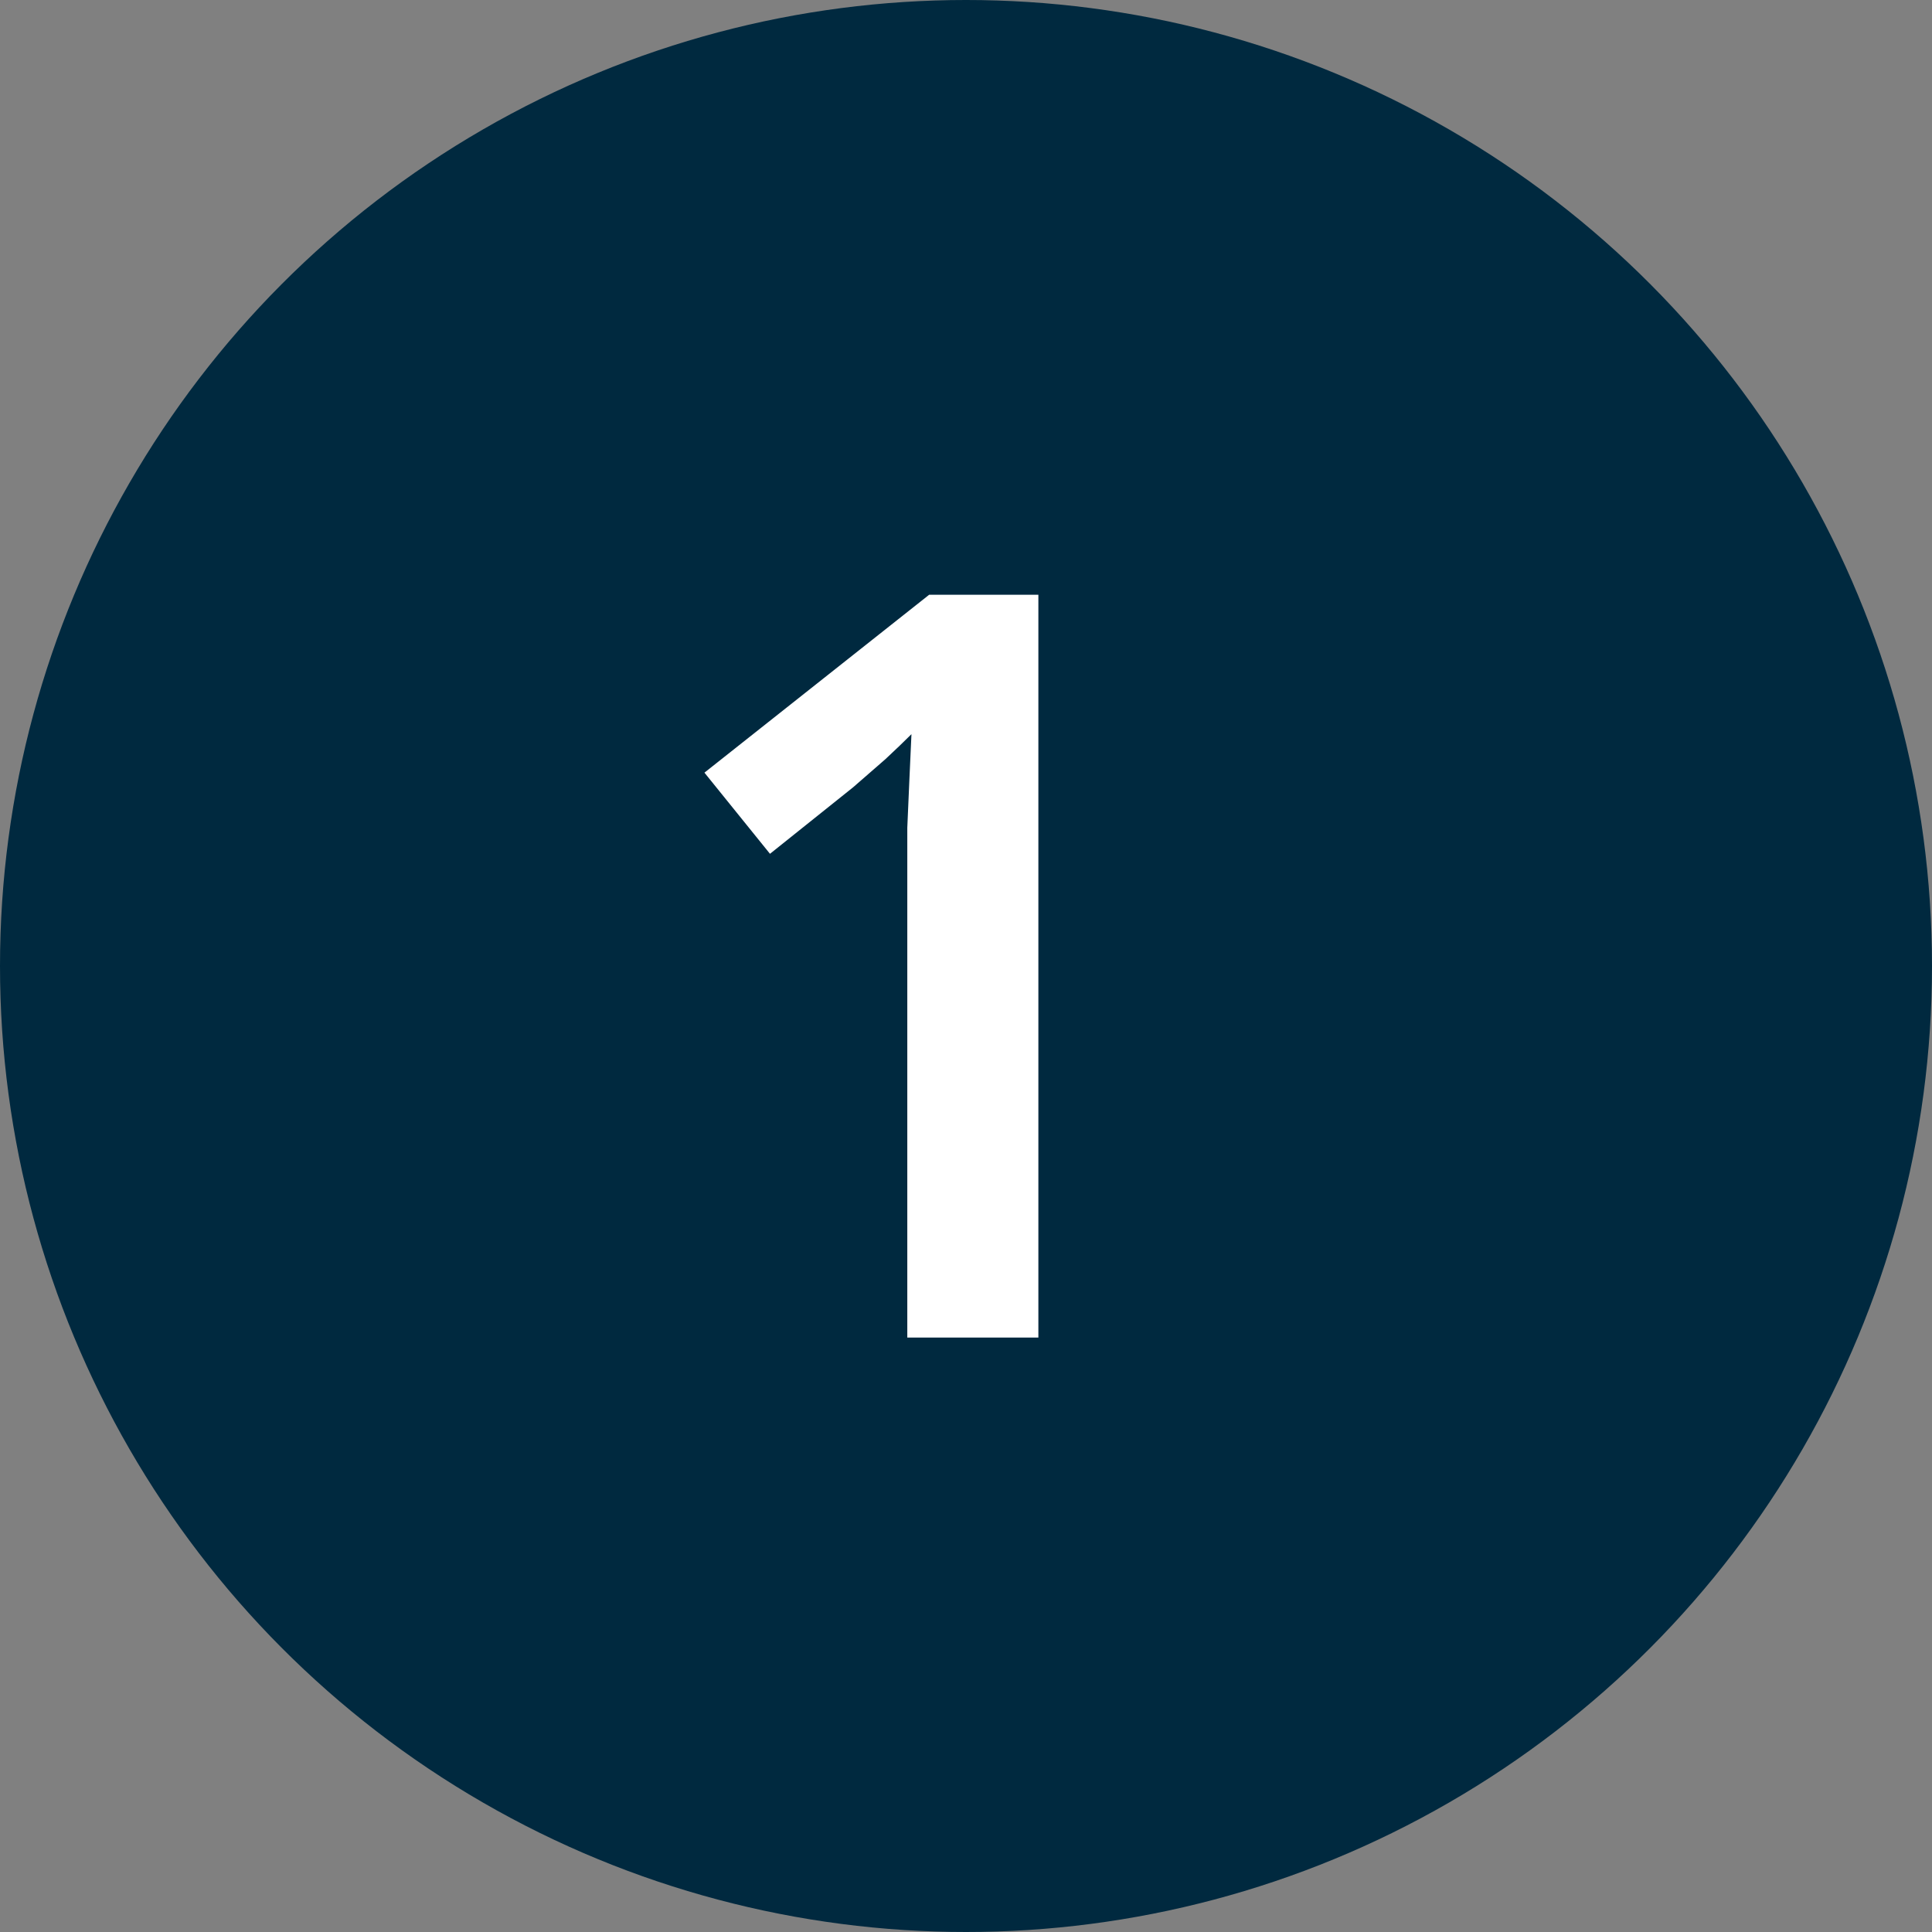
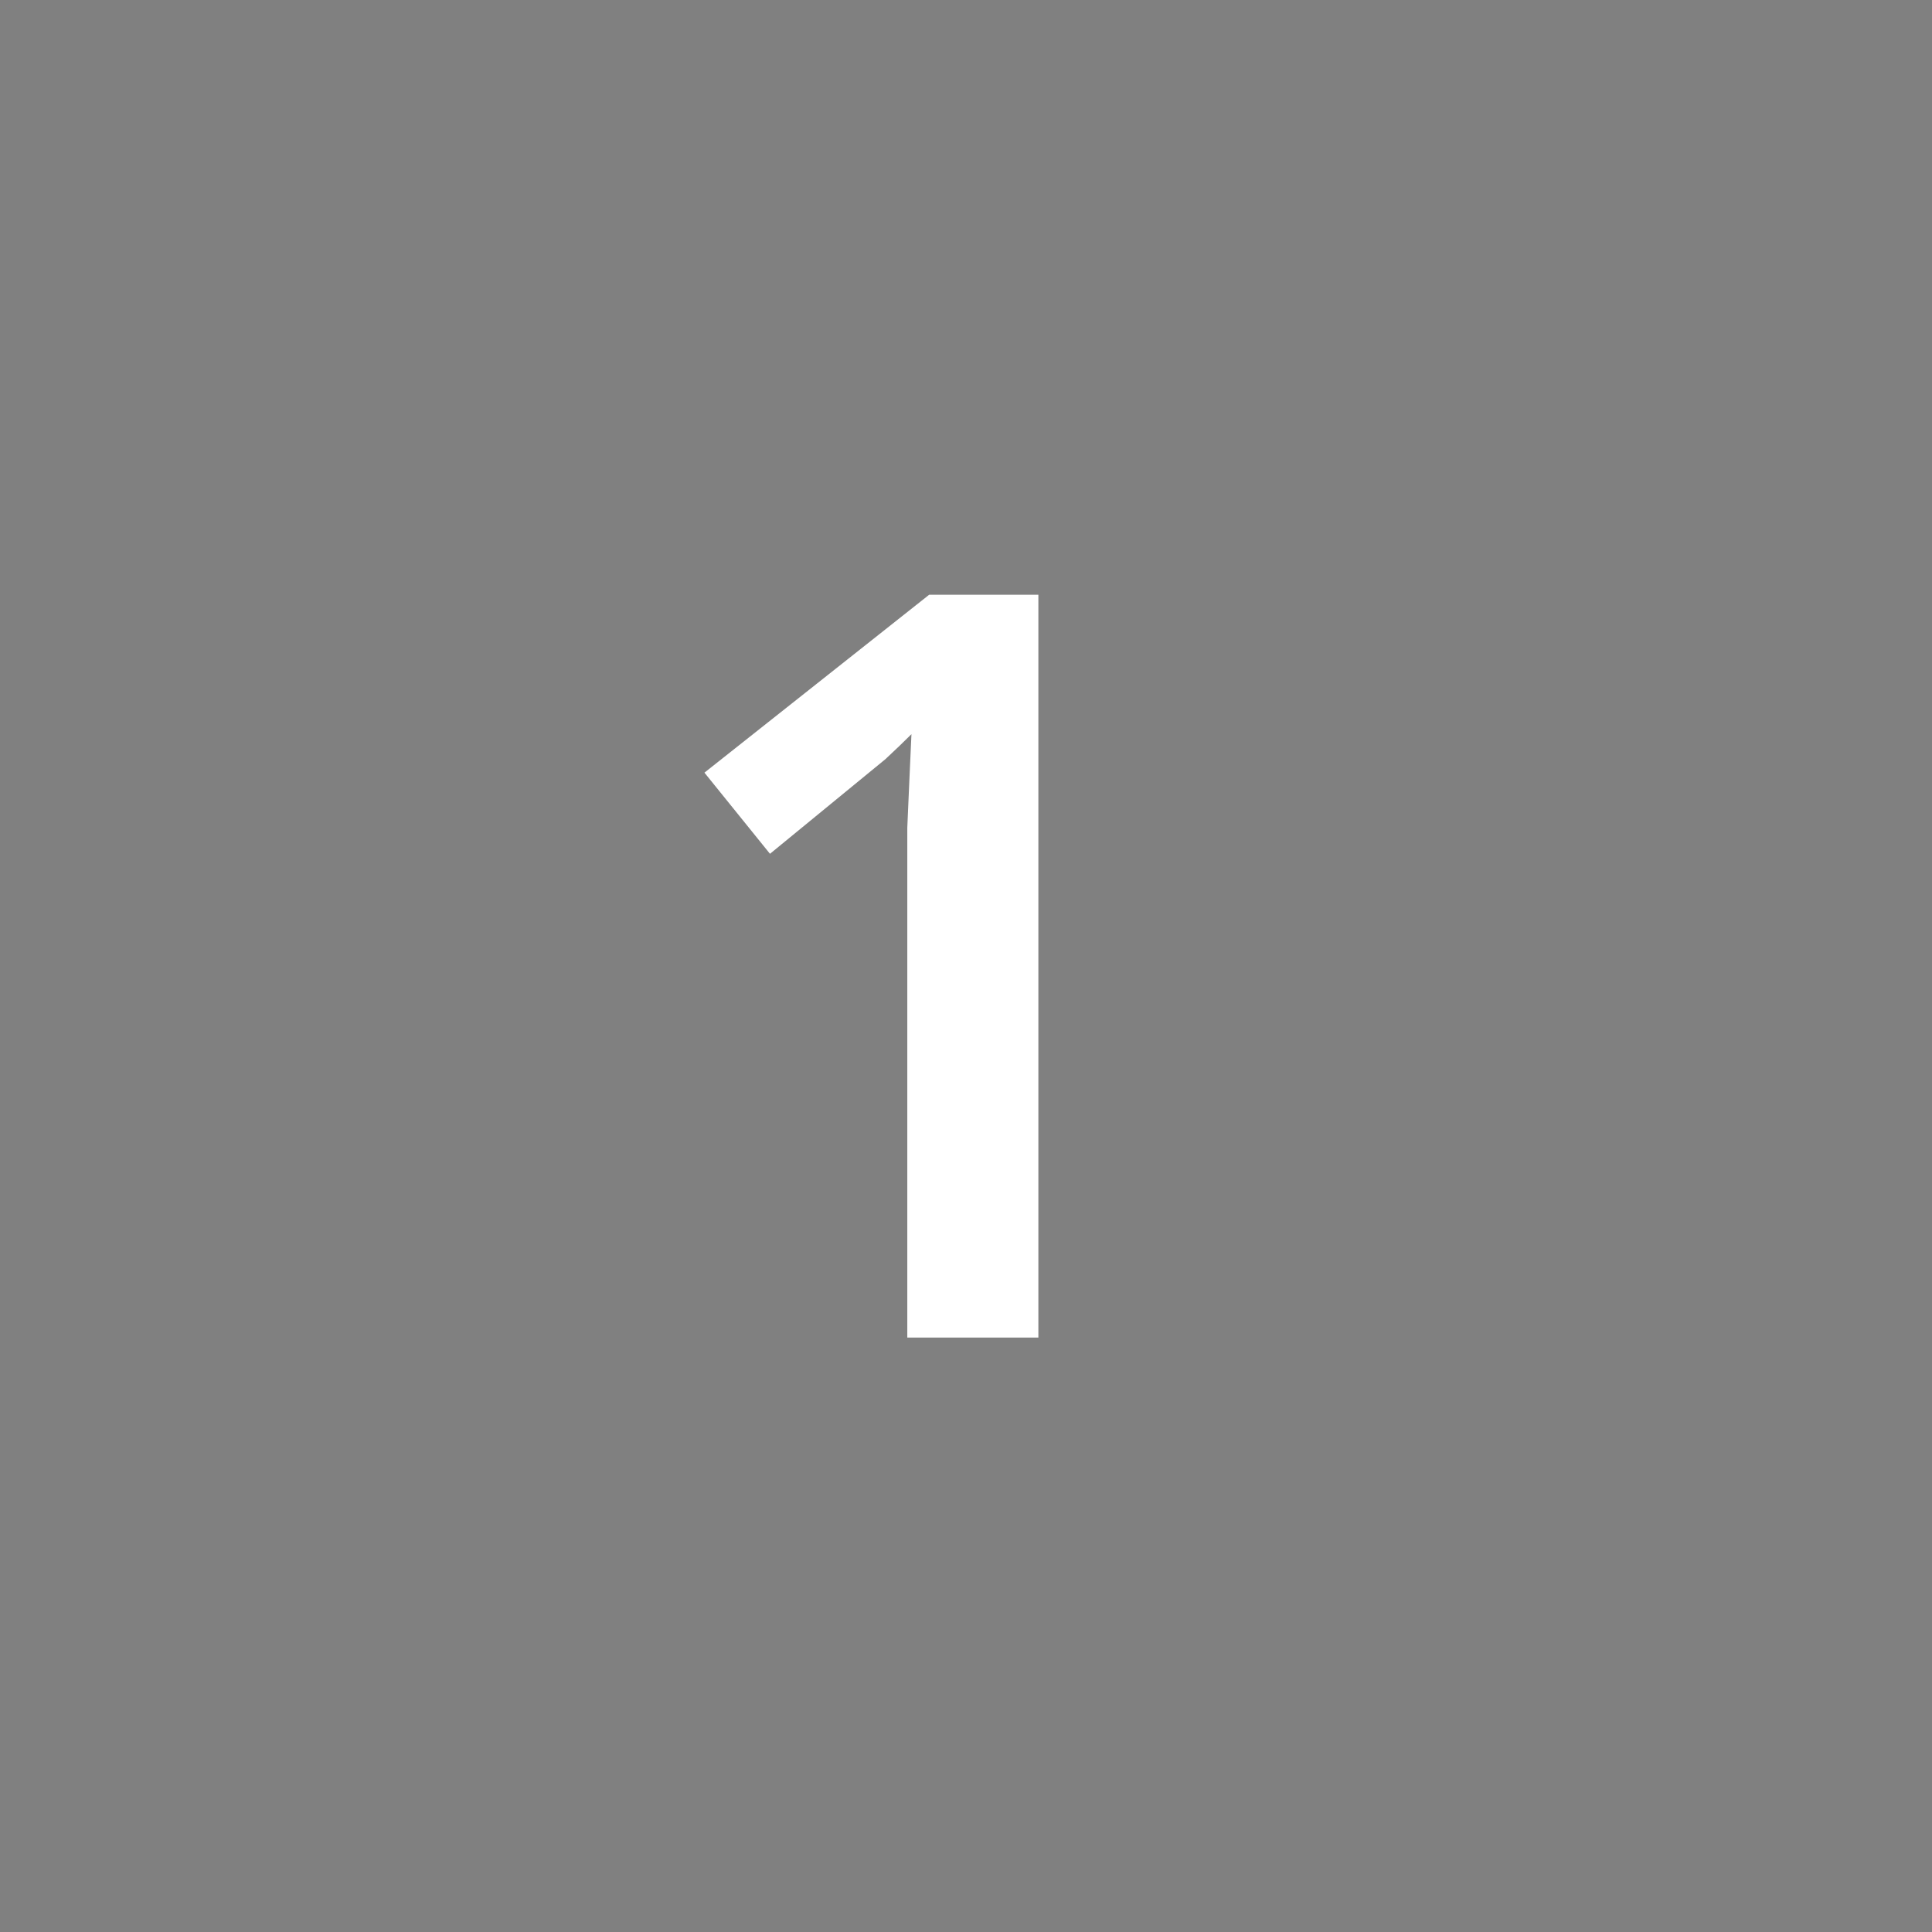
<svg xmlns="http://www.w3.org/2000/svg" width="52" height="52" viewBox="0 0 52 52" fill="none">
  <rect x="0" y="0" width="52" height="52" fill="#808080" stroke="none" />
-   <circle cx="26" cy="26" r="26" fill="#00293F" />
-   <path d="M27.948 36H24.42V23.54C24.42 23.129 24.42 22.709 24.42 22.28C24.439 21.851 24.457 21.421 24.476 20.992C24.495 20.544 24.513 20.133 24.532 19.76C24.345 19.947 24.112 20.171 23.832 20.432C23.552 20.675 23.263 20.927 22.964 21.188L20.724 22.98L18.96 20.796L25.008 16.008H27.948V36Z" fill="white" />
+   <path d="M27.948 36H24.42V23.54C24.42 23.129 24.42 22.709 24.42 22.28C24.439 21.851 24.457 21.421 24.476 20.992C24.495 20.544 24.513 20.133 24.532 19.76C24.345 19.947 24.112 20.171 23.832 20.432L20.724 22.98L18.96 20.796L25.008 16.008H27.948V36Z" fill="white" />
</svg>